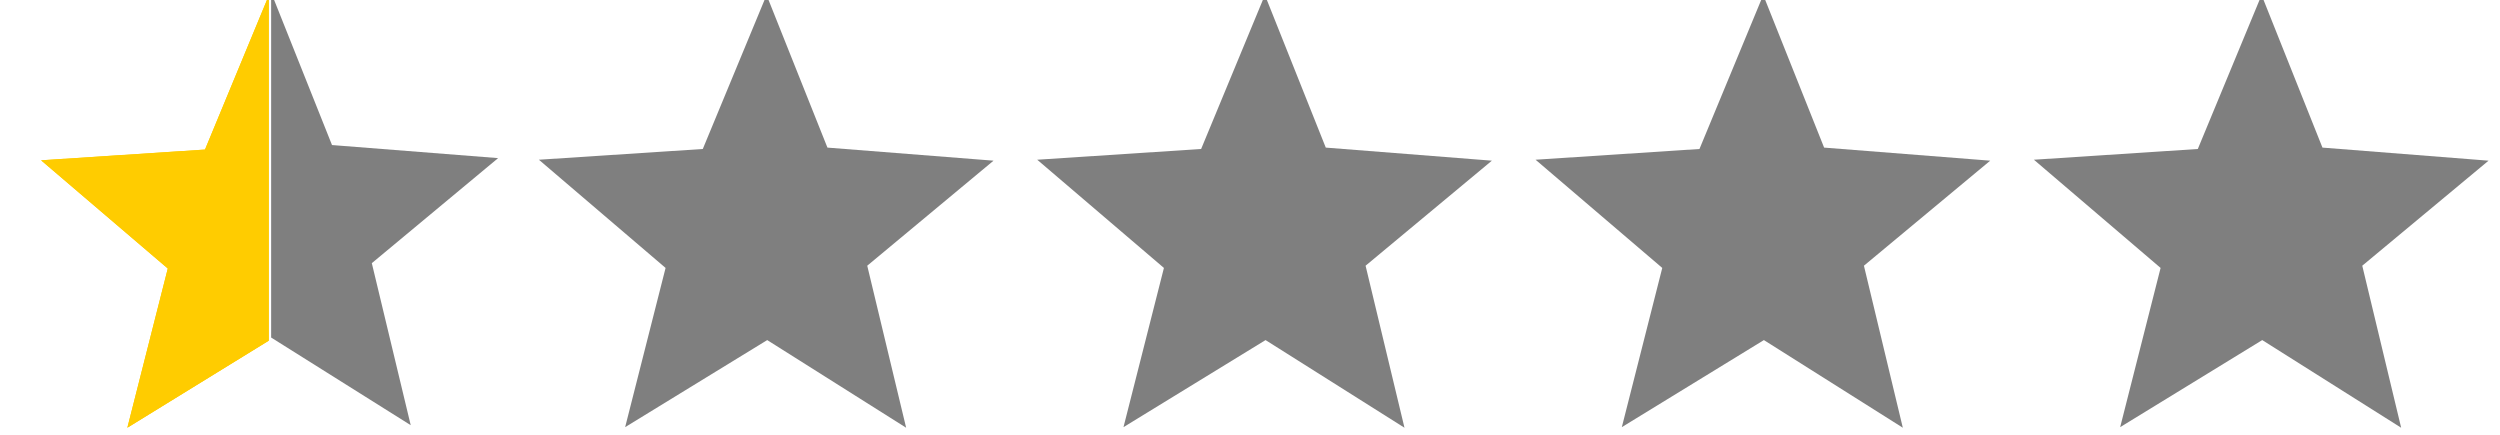
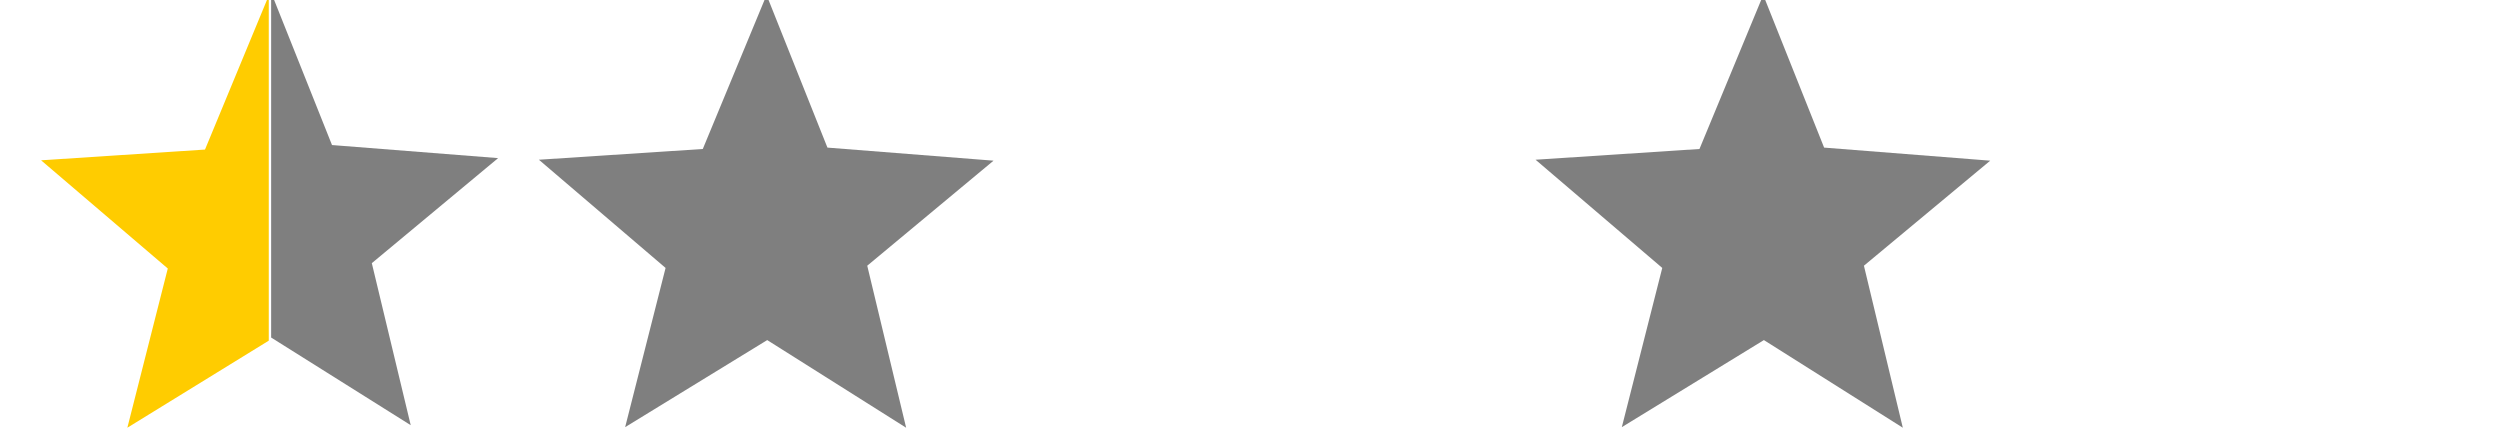
<svg xmlns="http://www.w3.org/2000/svg" xmlns:ns1="http://www.inkscape.org/namespaces/inkscape" xmlns:ns2="http://sodipodi.sourceforge.net/DTD/sodipodi-0.dtd" height="20.938" width="120.4" version="1.1" id="svg3386" ns1:version="0.91 r13725" ns2:docname="s1.svg">
  <defs id="defs3394" />
  <ns2:namedview pagecolor="#ffffff" bordercolor="#666666" borderopacity="1" objecttolerance="10" gridtolerance="10" guidetolerance="10" ns1:pageopacity="0" ns1:pageshadow="2" ns1:window-width="1301" ns1:window-height="744" id="namedview3392" showgrid="false" ns1:zoom="9.4269191" ns1:cx="38.984104" ns1:cy="18.955289" ns1:window-x="65" ns1:window-y="24" ns1:window-maximized="1" ns1:current-layer="svg3386" fit-margin-right="2.4" fit-margin-top="0" fit-margin-left="0" fit-margin-bottom="0" />
  <g id="g3414" transform="matrix(0.068,0,0,0.068,15.886,-50.963)" style="opacity:0.5">
    <path id="path3416" d="m 330.36,858.43 43.111,108.06 117.64,9.257 -89.445,74.392 27.55,114.75 -98.391,-62.079 -100.62,61.66 28.637,-112.76 -89.734,-76.638 116.09,-7.609 z" transform="translate(-21.071,-112.5)" ns1:connector-curvature="0" />
  </g>
  <g style="opacity:0.5" transform="matrix(0.068,0,0,0.068,39.886,-50.963)" id="g3418">
-     <path ns1:connector-curvature="0" d="m 330.36,858.43 43.111,108.06 117.64,9.257 -89.445,74.392 27.55,114.75 -98.391,-62.079 -100.62,61.66 28.637,-112.76 -89.734,-76.638 116.09,-7.609 z" transform="translate(-21.071,-112.5)" id="path3420" />
-   </g>
+     </g>
  <g id="g3422" transform="matrix(0.068,0,0,0.068,63.886,-50.963)" style="opacity:0.5">
    <path id="path3424" transform="translate(-21.071,-112.5)" d="m 330.36,858.43 43.111,108.06 117.64,9.257 -89.445,74.392 27.55,114.75 -98.391,-62.079 -100.62,61.66 28.637,-112.76 -89.734,-76.638 116.09,-7.609 z" ns1:connector-curvature="0" />
  </g>
  <g style="opacity:0.5" transform="matrix(0.068,0,0,0.068,87.886,-50.963)" id="g3426">
-     <path ns1:connector-curvature="0" d="m 330.36,858.43 43.111,108.06 117.64,9.257 -89.445,74.392 27.55,114.75 -98.391,-62.079 -100.62,61.66 28.637,-112.76 -89.734,-76.638 116.09,-7.609 z" transform="translate(-21.071,-112.5)" id="path3428" />
-   </g>
+     </g>
  <g id="g3598" transform="matrix(0.068,0,0,0.068,-6.496,-79.553)">
    <path id="path3600" transform="translate(-21.071,-112.5)" d="m 330.36,858.43 0.002,108.06 -1.2e-4,34.099 0,44.892 0,55.75 0,1.579 -100.157,61.66 28.637,-112.76 -89.734,-76.638 116.09,-7.609 z" ns1:connector-curvature="0" style="fill:#ffcc00" ns2:nodetypes="ccccccccccc" />
    <path ns2:nodetypes="ccccccccccc" style="fill:#ffcc00" ns1:connector-curvature="0" d="m 330.36,858.43 0.002,108.06 -1.2e-4,34.099 0,44.892 0,55.75 0,1.579 -100.157,61.66 28.637,-112.76 -89.734,-76.638 116.09,-7.609 z" id="path3632" transform="translate(-21.071,-112.5)" />
  </g>
  <g style="opacity:0.5" id="g3628" transform="matrix(0.068,0,0,0.068,18.3,-76.847)">
    <path ns1:connector-curvature="0" id="path3630" d="m 191.289,713.325 43.111,108.06 117.64,9.257 -89.445,74.392 27.55,114.75 -98.853,-62.079 0,-0.445 0,-52.207 0,-30.059 0,-52.636 z" ns2:nodetypes="ccccccccccc" />
  </g>
  <g id="g3643">
    <path ns1:connector-curvature="0" id="path3640" d="m -77.09,1124.773 43.111,108.06 117.64,9.257 -89.445,74.392 27.55,114.75 -98.853,-62.079 0,-0.445 0,-52.207 0,-30.059 0,-52.636 z" ns2:nodetypes="ccccccccccc" style="opacity:0.5" transform="matrix(0.068,0,0,0.068,18.3,-76.847)" />
    <g id="g3634" transform="matrix(0.068,0,0,0.068,-8.088,-50.935)">
      <path id="path3636" transform="translate(-21.071,-112.5)" d="m 330.36,858.43 0.002,108.06 -1.2e-4,34.099 0,44.892 0,55.75 0,1.579 -100.157,61.66 28.637,-112.76 -89.734,-76.638 116.09,-7.609 z" ns1:connector-curvature="0" style="fill:#ffcc00" ns2:nodetypes="ccccccccccc" />
-       <path ns2:nodetypes="ccccccccccc" style="fill:#ffcc00" ns1:connector-curvature="0" d="m 330.36,858.43 0.002,108.06 -1.2e-4,34.099 0,44.892 0,55.75 0,1.579 -100.157,61.66 28.637,-112.76 -89.734,-76.638 116.09,-7.609 z" id="path3638" transform="translate(-21.071,-112.5)" />
    </g>
  </g>
</svg>